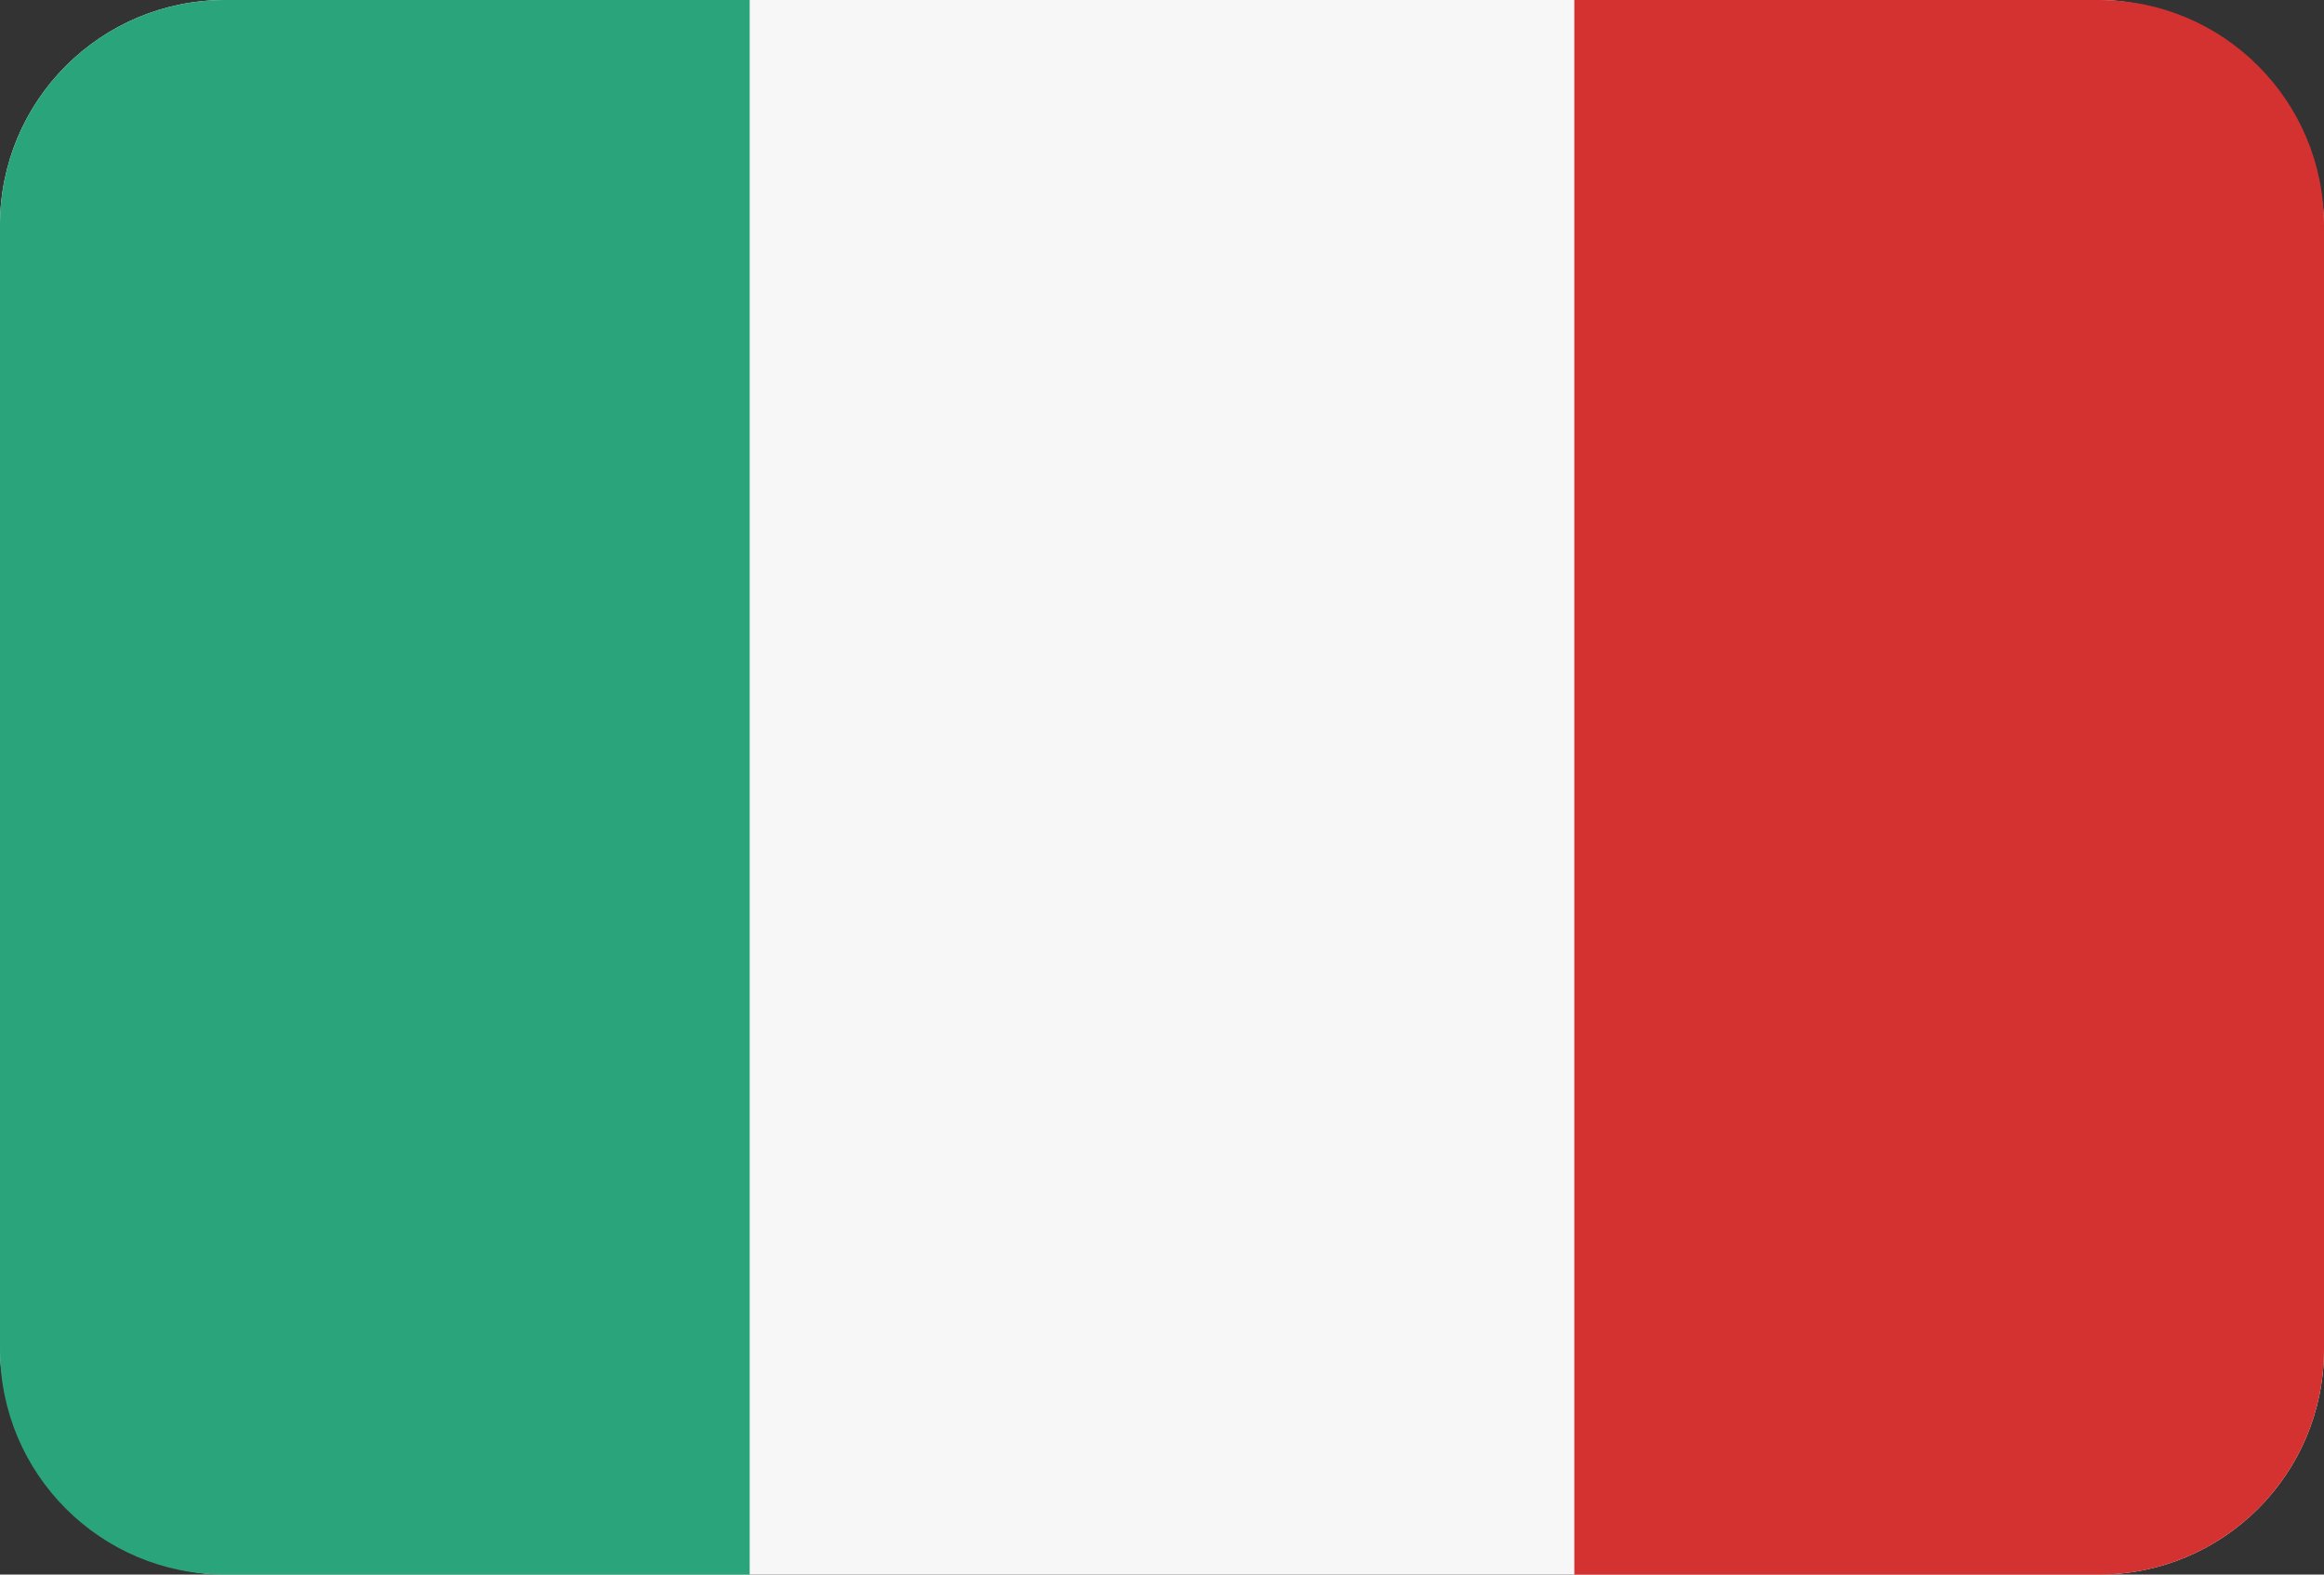
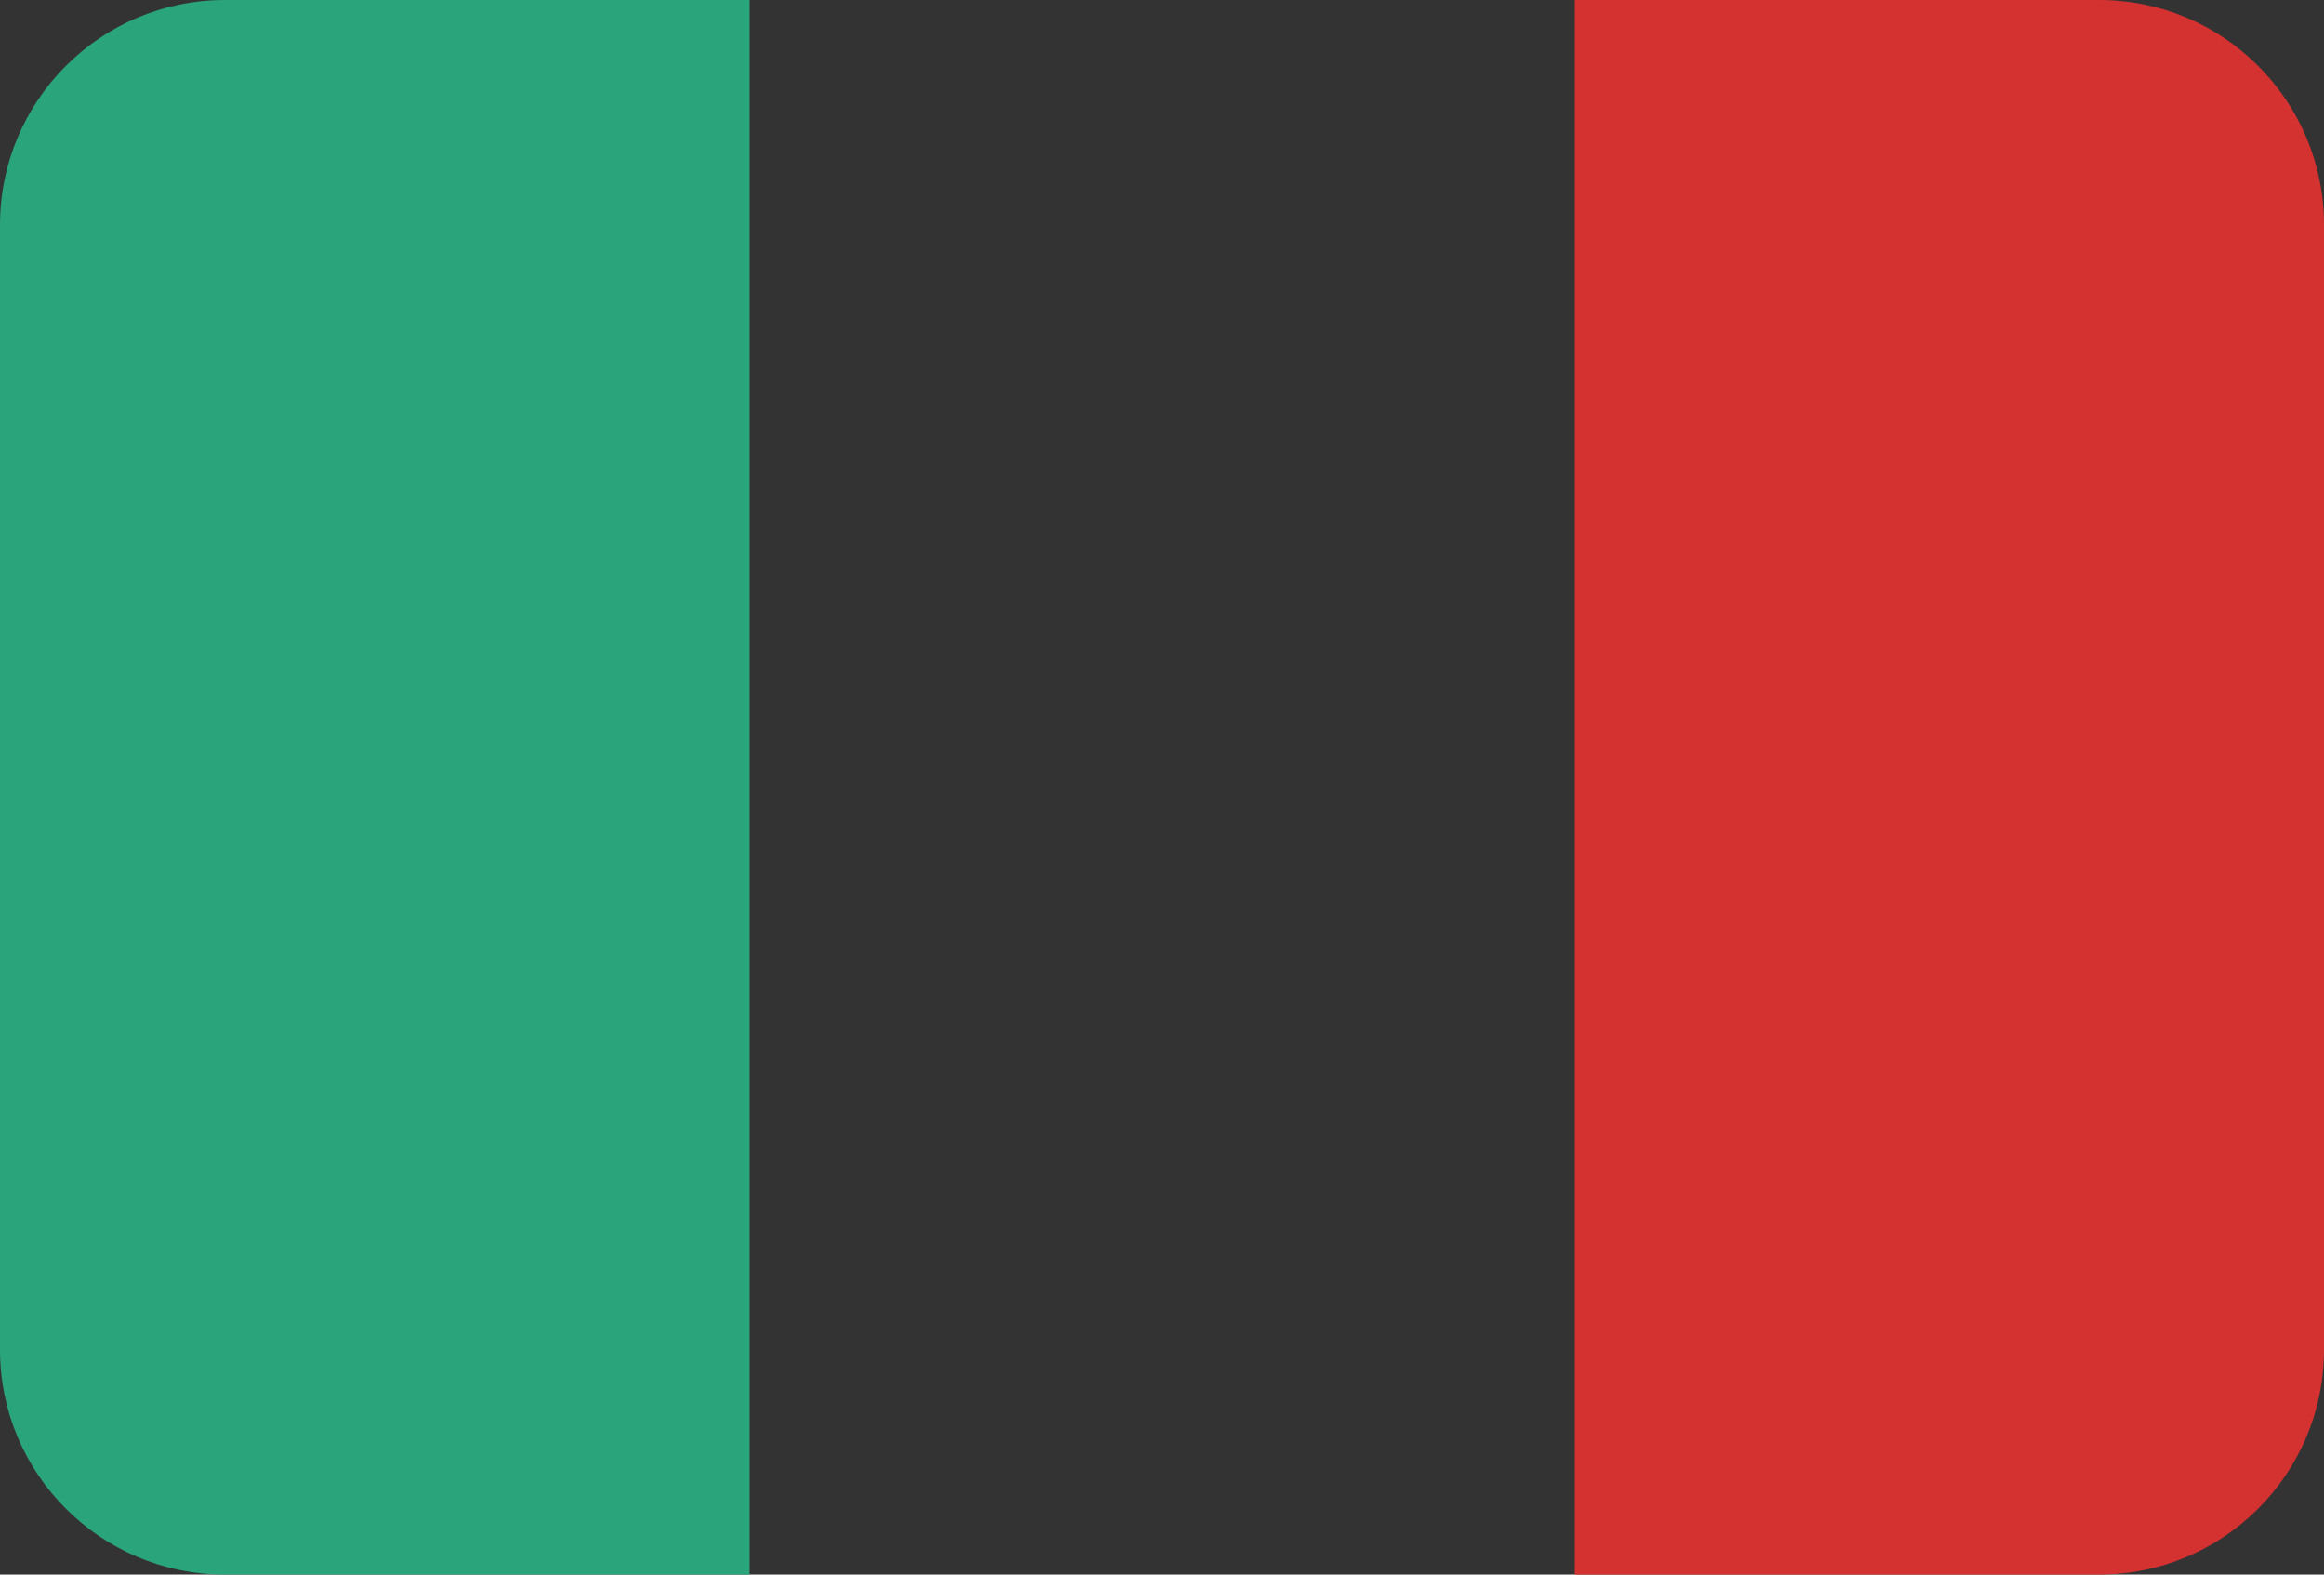
<svg xmlns="http://www.w3.org/2000/svg" width="31" height="21" viewBox="0 0 31 21" fill="none">
  <rect x="0" y="0" width="31" height="21" fill="#333333" stroke="none" />
-   <rect width="31" height="21" rx="3" fill="#F7F7F7" />
  <path d="M0 3C0 1.343 1.343 0 3 0H10V21H3C1.343 21 0 19.657 0 18V3Z" fill="#2AA47A" />
  <path d="M21 0H28C29.657 0 31 1.343 31 3V18C31 19.657 29.657 21 28 21H21V0Z" fill="#D43131" />
</svg>